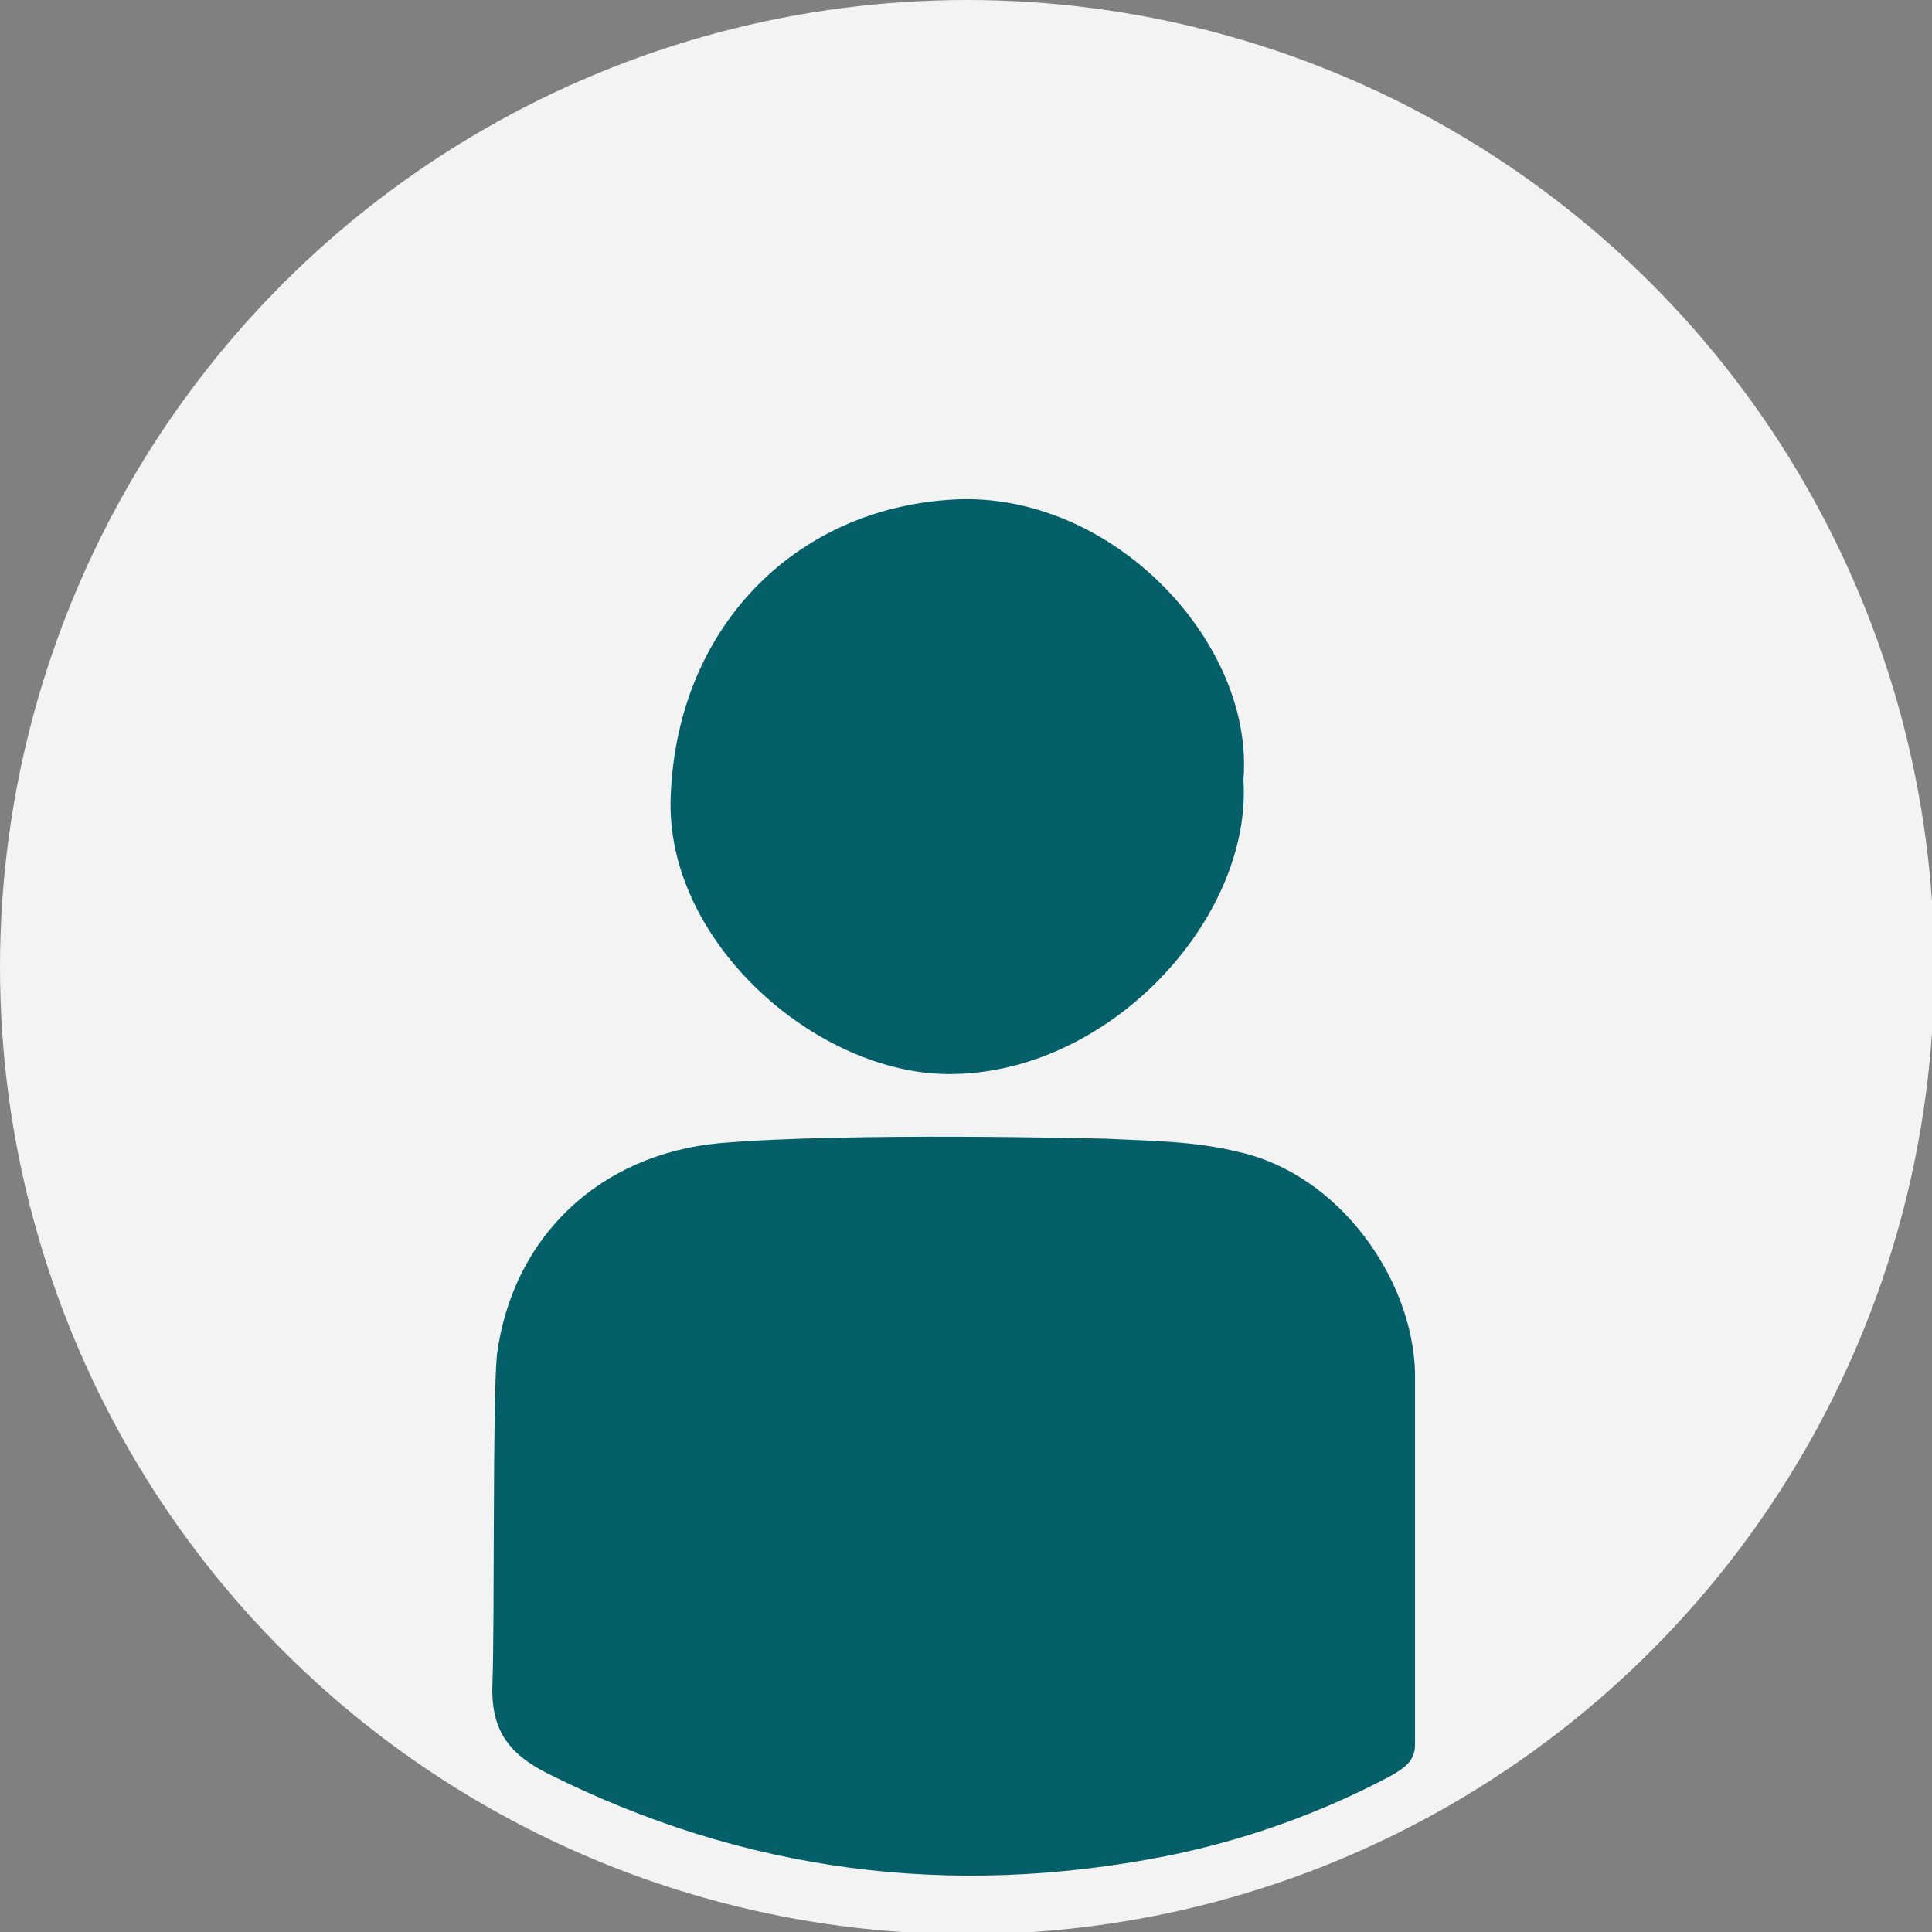
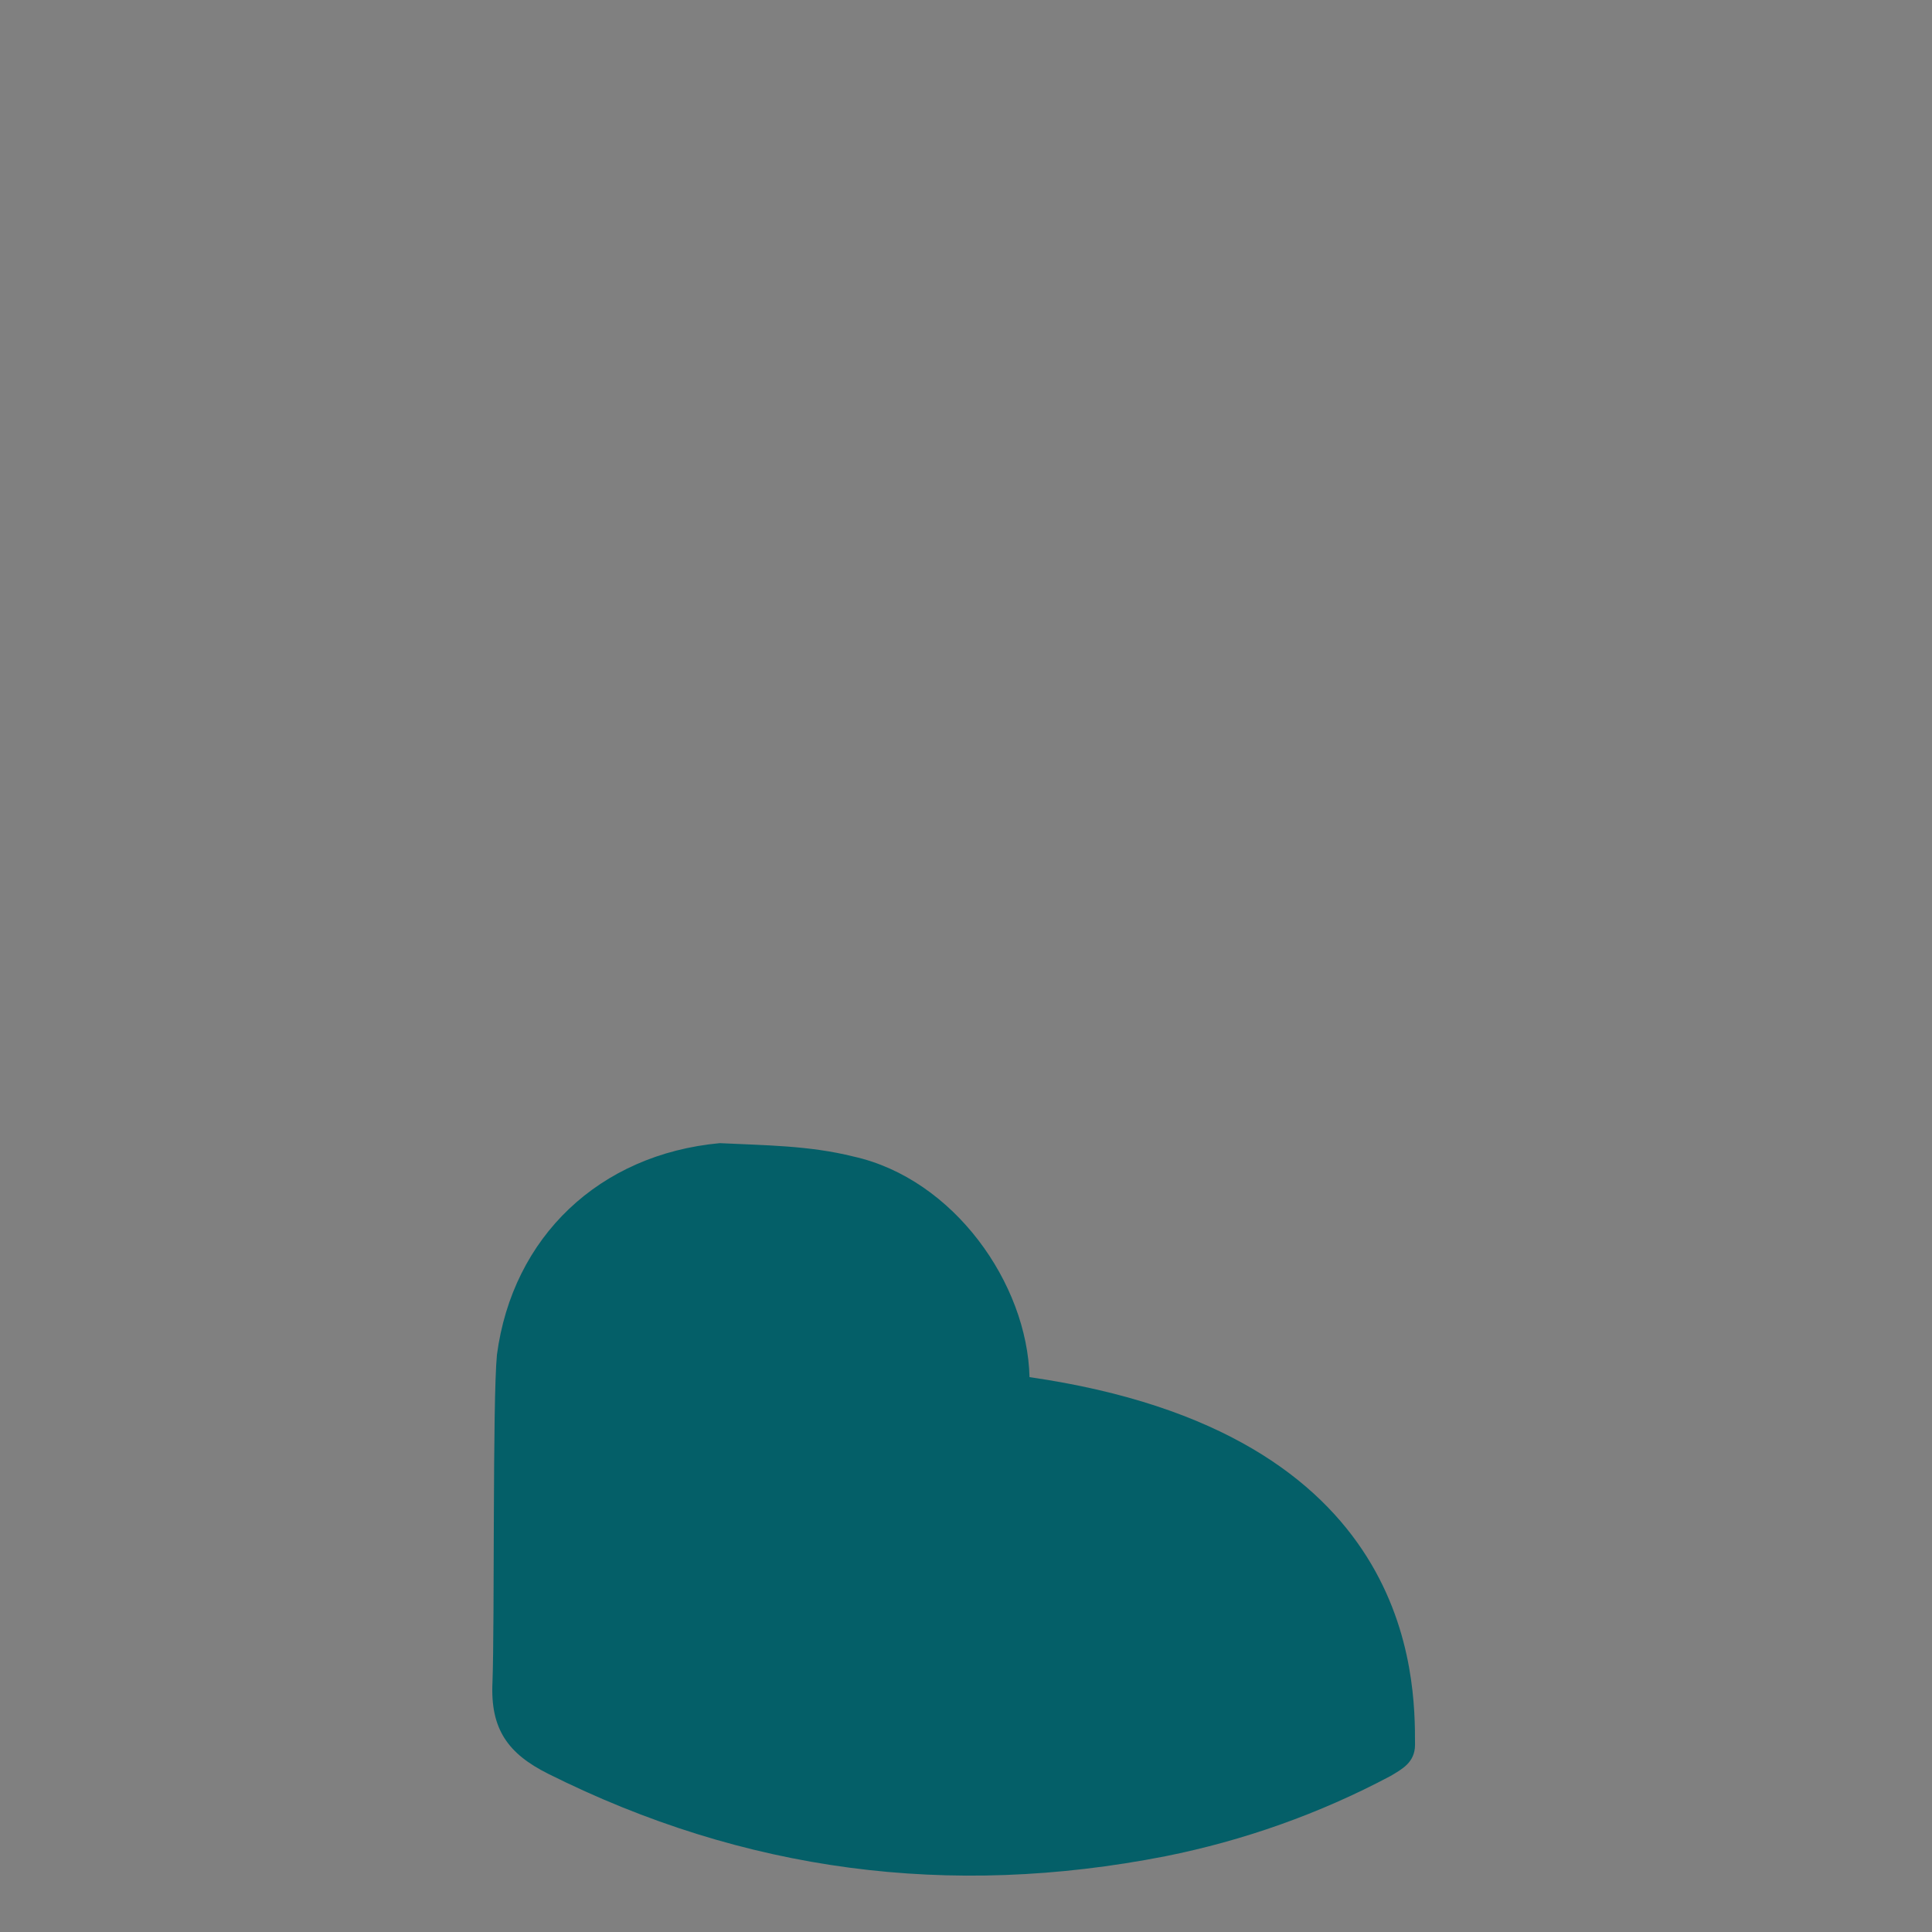
<svg xmlns="http://www.w3.org/2000/svg" version="1.1" id="Layer_1" x="0px" y="0px" viewBox="0 0 86.7 86.7" style="enable-background:new 0 0 86.7 86.7;" xml:space="preserve">
  <rect x="0" y="0" width="86.7" height="86.7" fill="#808080" stroke="none" />
  <style type="text/css">
	.st0{fill:#F3F3F3;}
	.st1{fill:#045F68;}
</style>
-   <circle class="st0" cx="43.4" cy="43.4" r="43.4" />
  <g>
-     <path class="st1" d="M63.5,78.3c0,0.8-0.6,1.1-1.1,1.4c-3.2,1.7-6.6,2.9-10.1,3.6c-9.7,1.9-18.9,0.7-27.7-3.7   c-1.8-0.9-2.6-2-2.5-4.1c0.1-2.7,0-12.6,0.2-14.7c0.7-5.3,4.6-9,10-9.5c5.8-0.5,17.3-0.2,17.3-0.2c2,0.1,4,0.1,6,0.6   c4.5,1,7.8,5.7,7.9,9.9C63.5,64.3,63.5,75.3,63.5,78.3z" />
-     <path class="st1" d="M55.8,35c0.4,6.2-6,13.2-13.2,13.2c-6,0-12.8-6-12.5-12.5c0.3-7.7,5.8-13.1,13.1-13.3   C50.2,22.3,56.3,29,55.8,35z" />
+     <path class="st1" d="M63.5,78.3c0,0.8-0.6,1.1-1.1,1.4c-3.2,1.7-6.6,2.9-10.1,3.6c-9.7,1.9-18.9,0.7-27.7-3.7   c-1.8-0.9-2.6-2-2.5-4.1c0.1-2.7,0-12.6,0.2-14.7c0.7-5.3,4.6-9,10-9.5c2,0.1,4,0.1,6,0.6   c4.5,1,7.8,5.7,7.9,9.9C63.5,64.3,63.5,75.3,63.5,78.3z" />
  </g>
</svg>